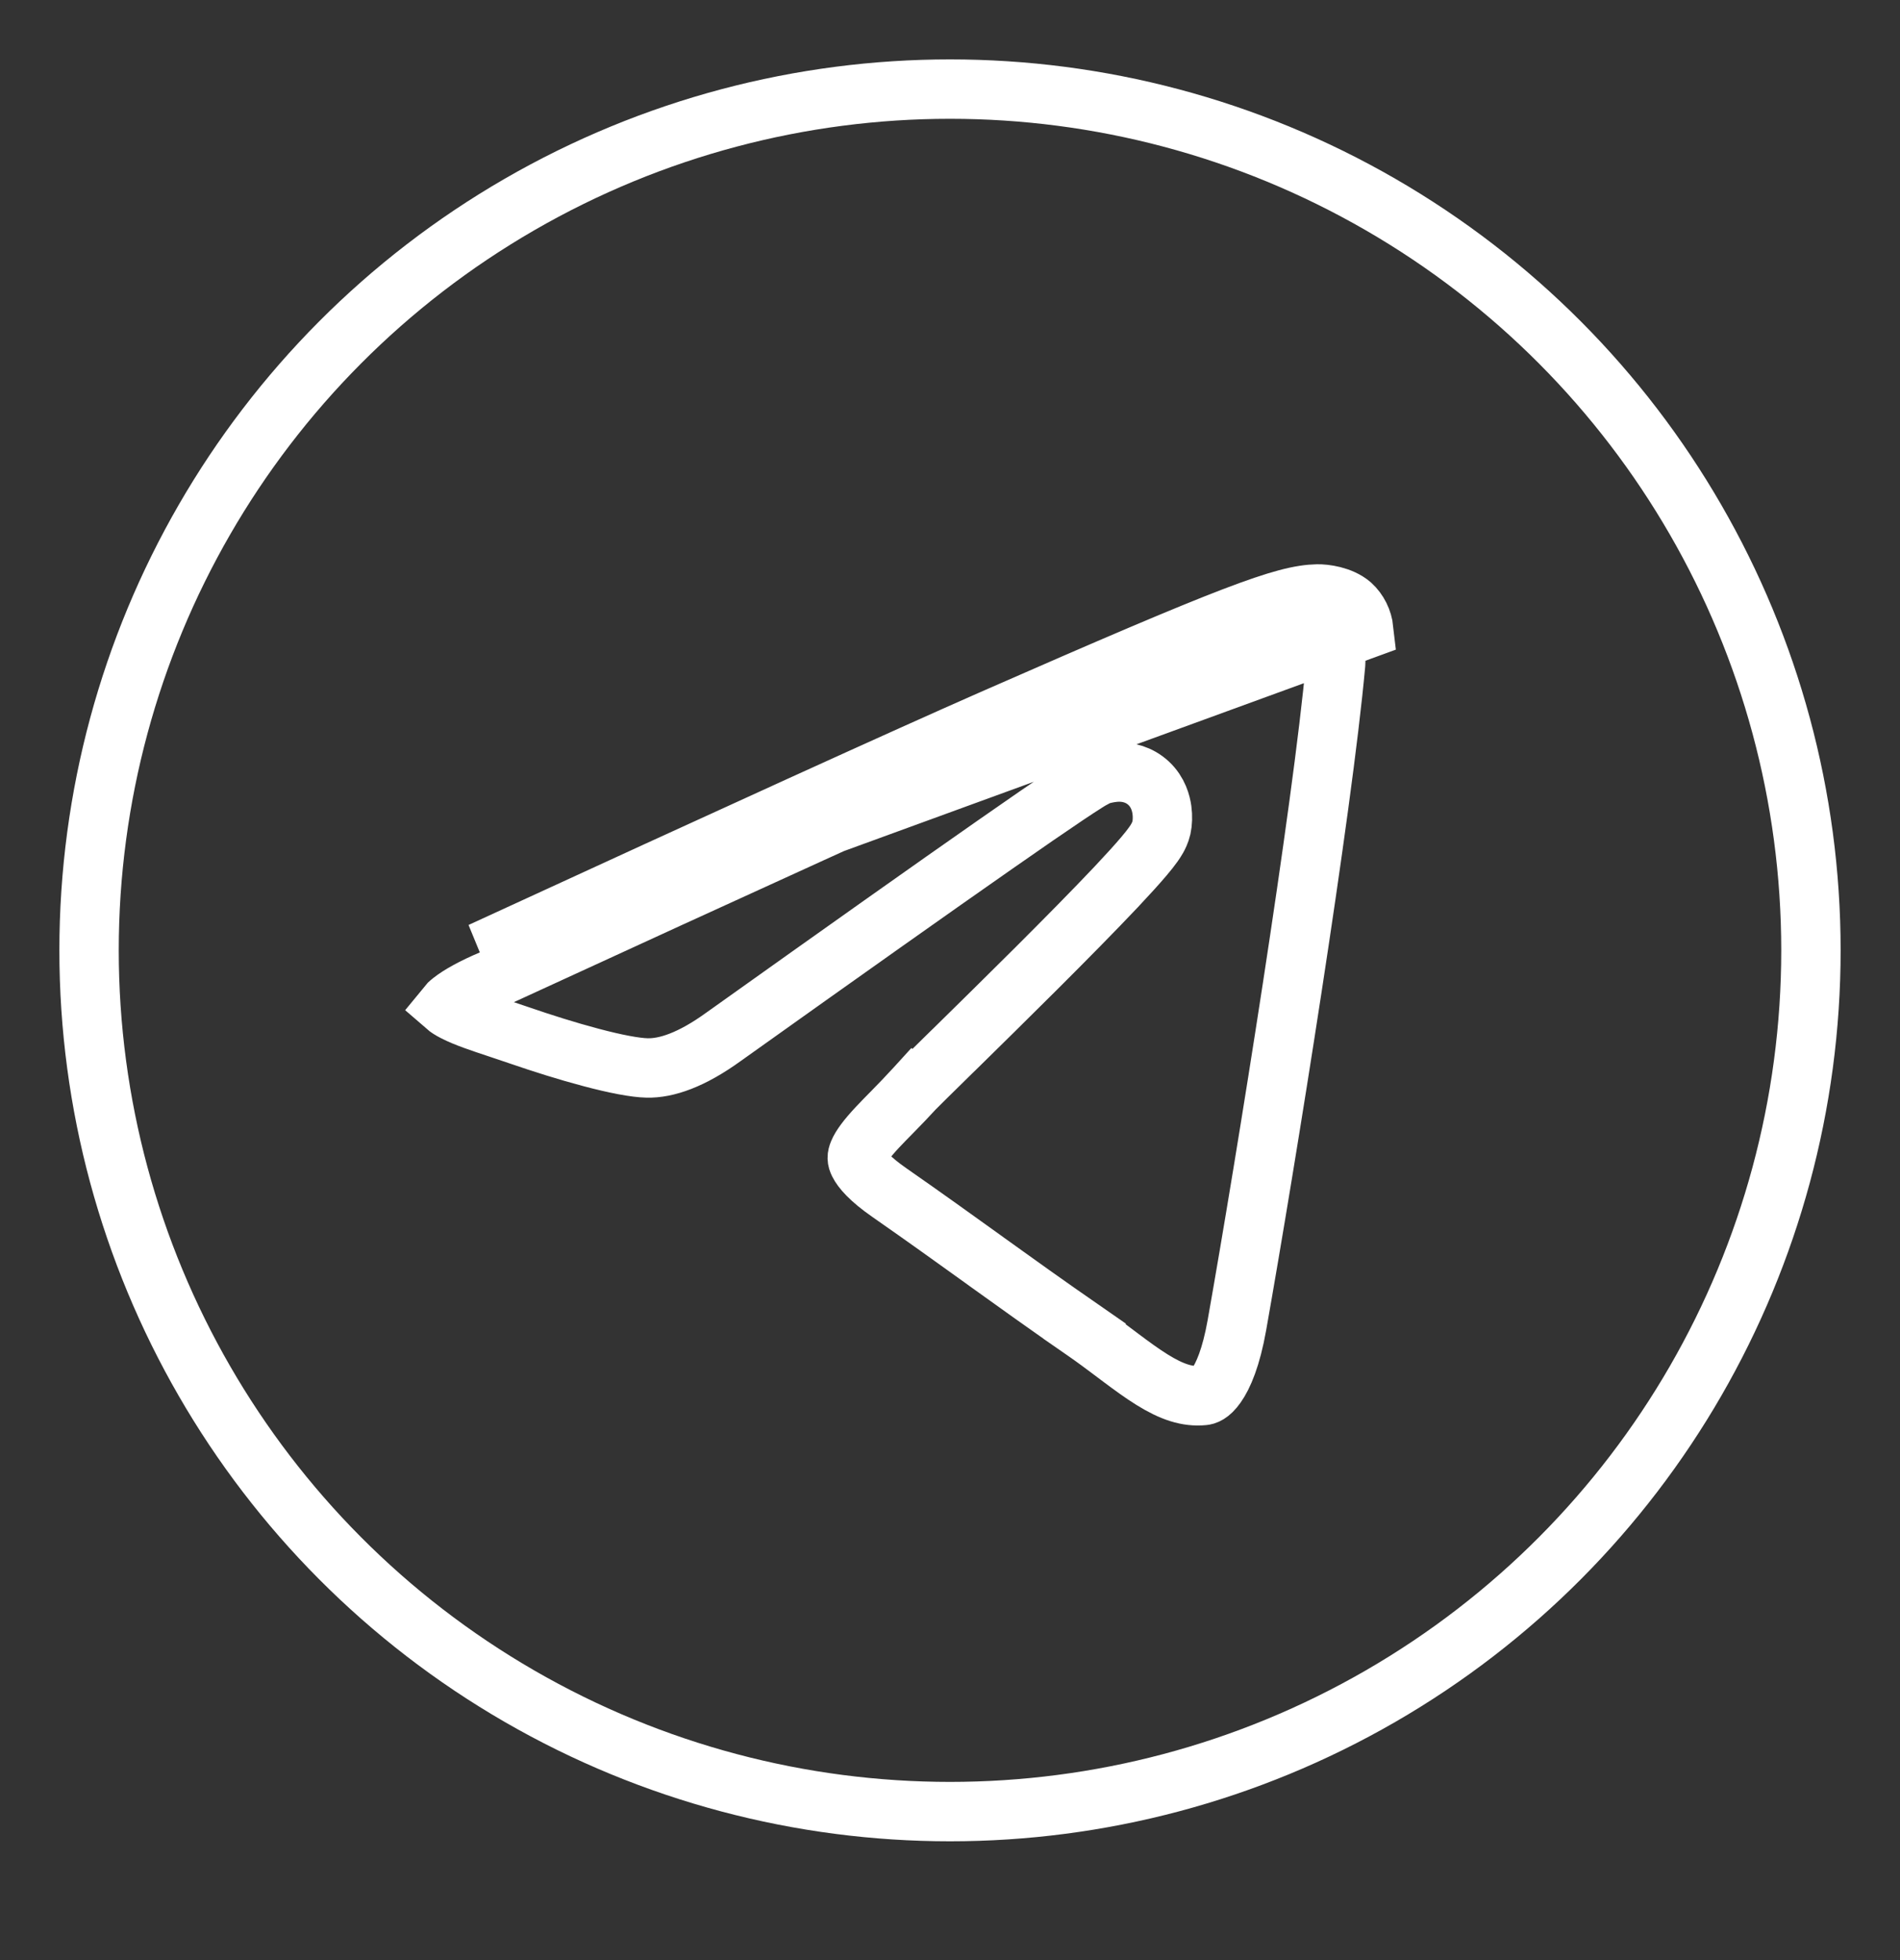
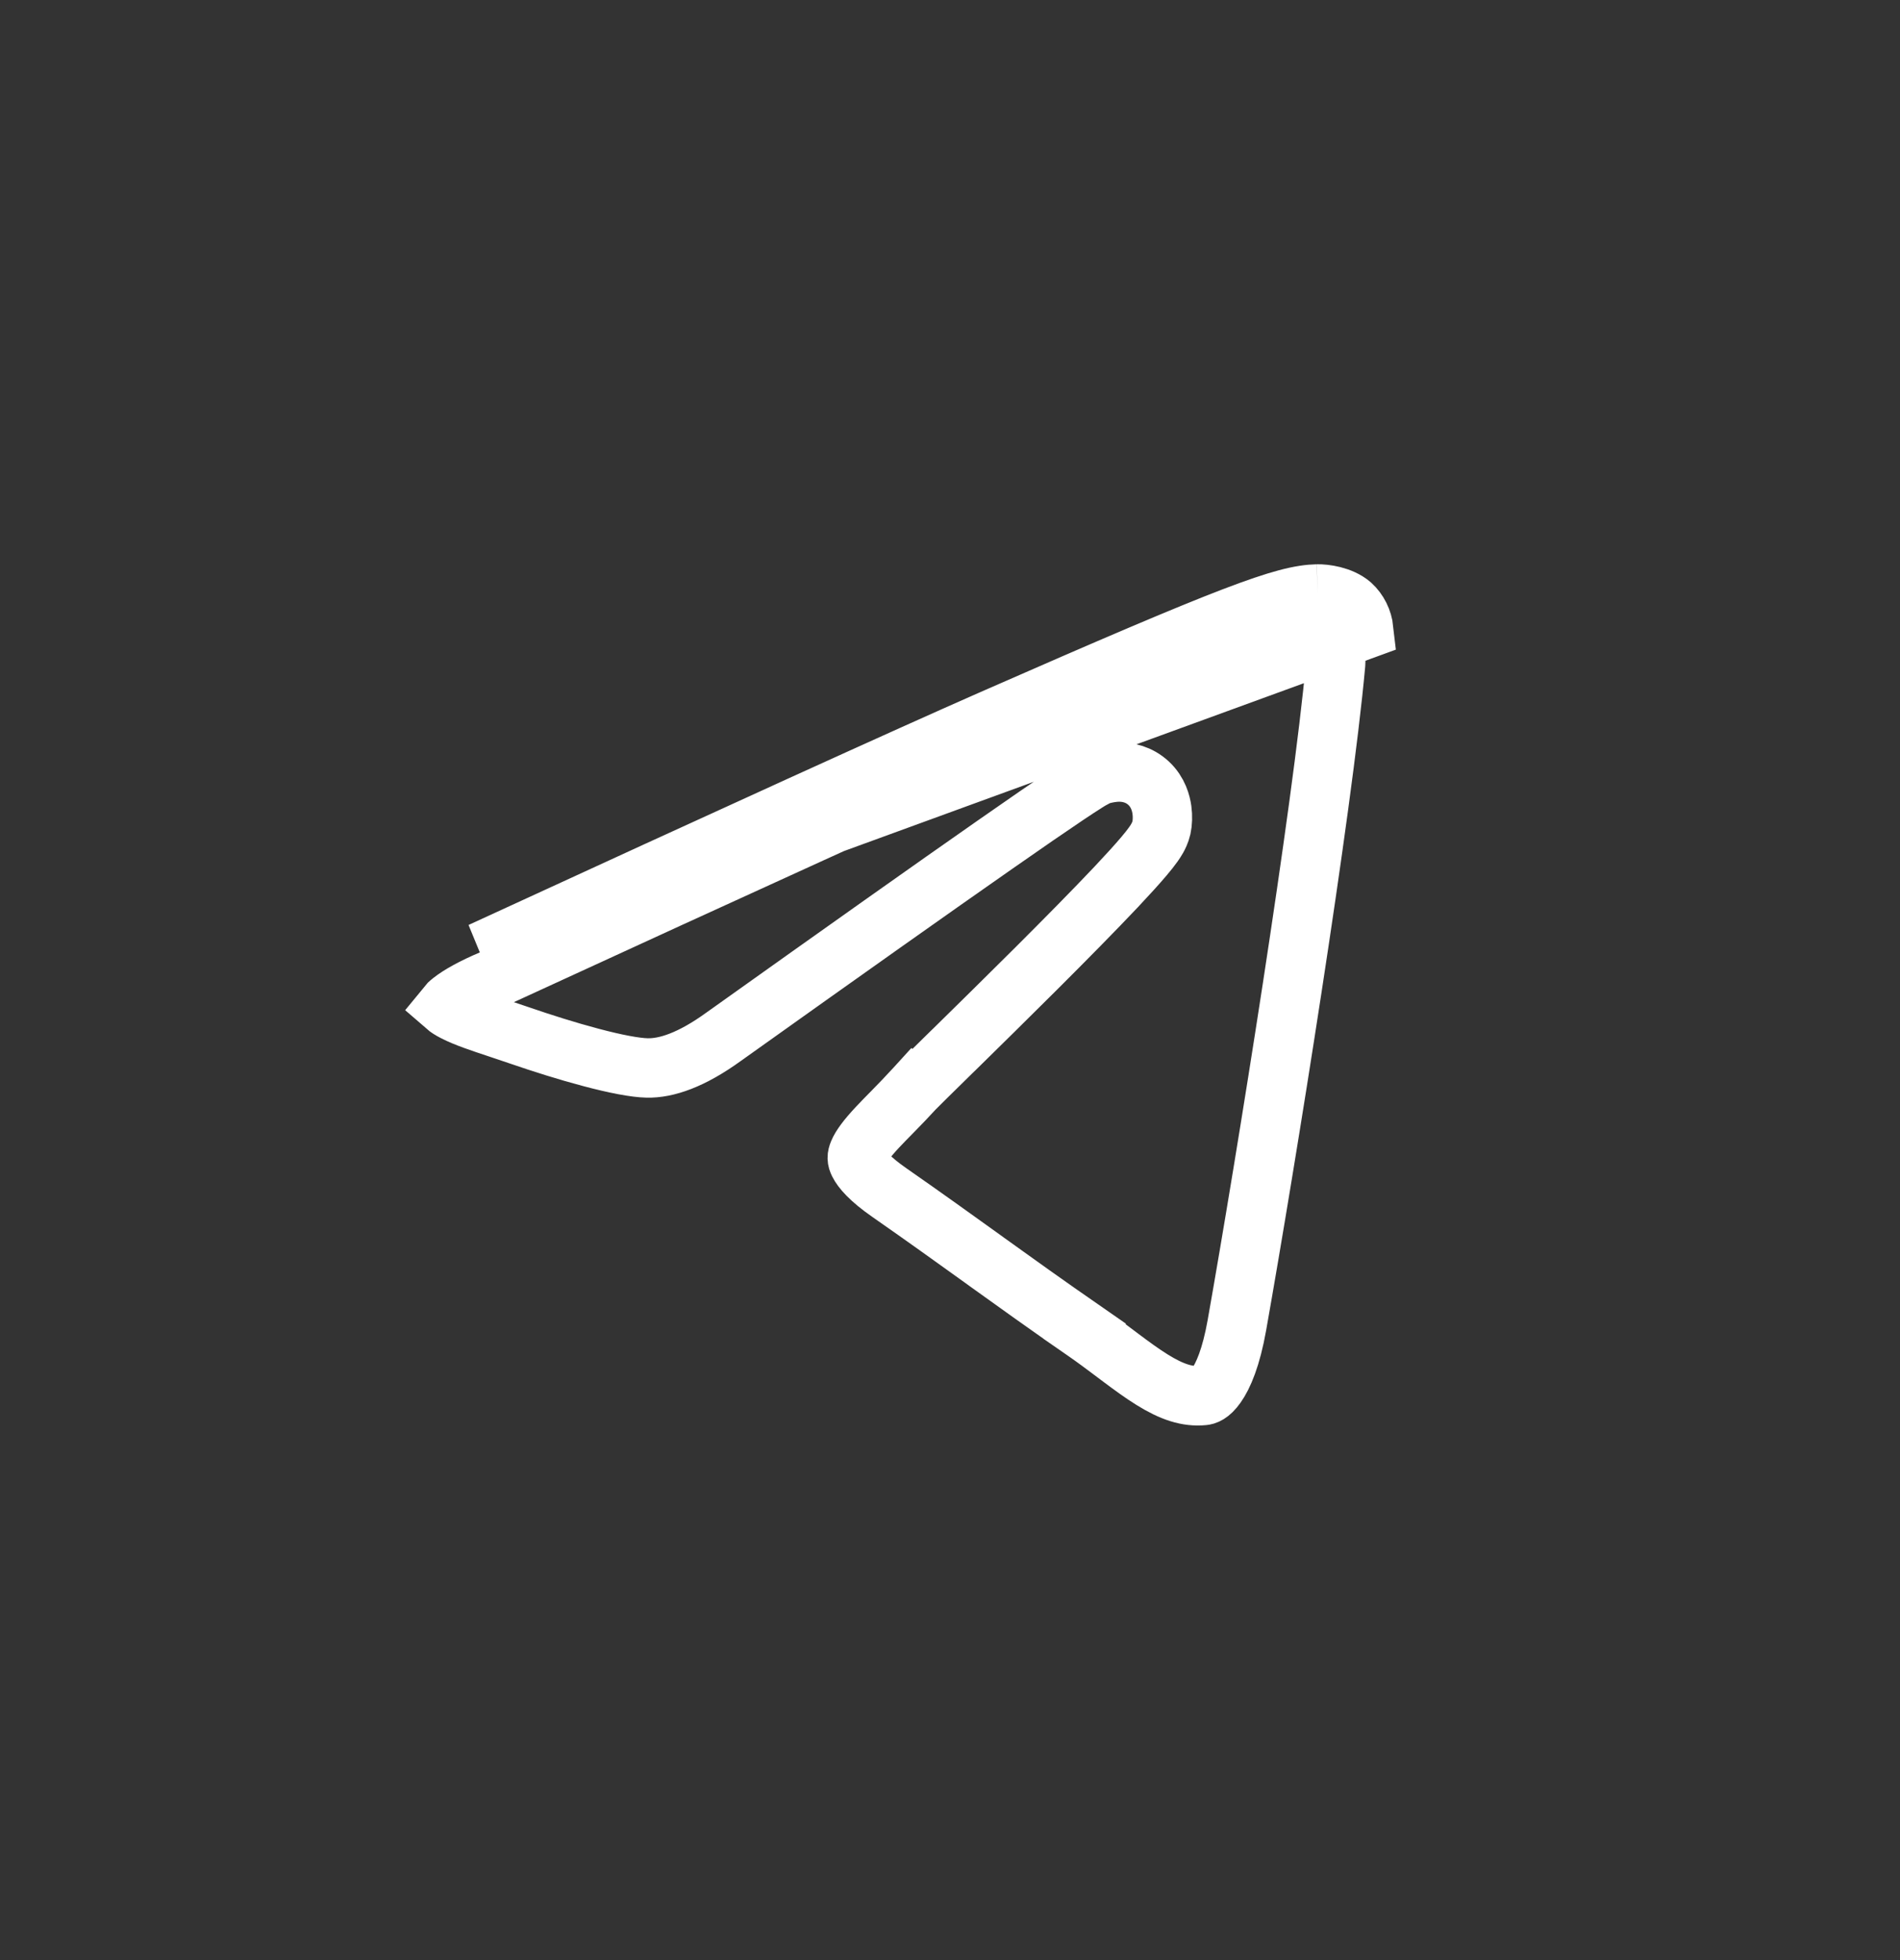
<svg xmlns="http://www.w3.org/2000/svg" width="32" height="33" viewBox="0 0 32 33" fill="none">
  <rect x="0" y="0" width="32" height="33" fill="#333333" stroke="none" />
-   <circle cx="16" cy="16" r="14.5" stroke="white" />
-   <path d="M22.188 10L22.197 10.5C22.217 10.5 22.271 10.503 22.331 10.518C22.384 10.531 22.415 10.547 22.428 10.557C22.45 10.58 22.467 10.614 22.472 10.655L22.473 10.665L22.474 10.675C22.499 10.841 22.506 11.009 22.495 11.176C22.275 13.616 21.32 19.557 20.832 22.311L20.832 22.311C20.735 22.856 20.601 23.164 20.484 23.328C20.377 23.479 20.299 23.492 20.269 23.495L20.269 23.495C19.997 23.522 19.734 23.434 19.404 23.229C19.238 23.126 19.068 23.002 18.877 22.859C18.847 22.836 18.816 22.813 18.784 22.789C18.623 22.668 18.449 22.537 18.268 22.412L17.983 22.823L18.268 22.412C17.623 21.965 17.119 21.604 16.617 21.243L16.551 21.195C16.07 20.85 15.586 20.501 14.981 20.08C14.645 19.847 14.511 19.681 14.463 19.583C14.43 19.517 14.43 19.476 14.459 19.405C14.501 19.304 14.597 19.173 14.775 18.982C14.851 18.901 14.932 18.818 15.023 18.726C15.034 18.714 15.046 18.702 15.058 18.69C15.161 18.585 15.272 18.471 15.382 18.35M22.188 10L22.198 10.5C22.015 10.503 21.735 10.554 20.946 10.857C20.166 11.156 18.941 11.678 16.893 12.577C15.465 13.205 12.605 14.505 8.309 16.481L8.301 16.485L8.293 16.488C7.964 16.627 7.744 16.751 7.611 16.855C7.56 16.895 7.53 16.925 7.514 16.945C7.537 16.965 7.581 16.996 7.658 17.035C7.842 17.129 8.082 17.209 8.399 17.314C8.509 17.351 8.629 17.391 8.758 17.435L8.758 17.435C9.127 17.562 9.556 17.698 9.954 17.803C10.364 17.912 10.699 17.976 10.898 17.98C11.222 17.988 11.648 17.846 12.191 17.452L12.194 17.45L12.194 17.45C14.201 16.02 15.724 14.942 16.762 14.218C17.28 13.856 17.68 13.581 17.959 13.394C18.098 13.301 18.21 13.227 18.294 13.175C18.335 13.149 18.374 13.125 18.408 13.106C18.425 13.097 18.445 13.086 18.466 13.076L18.467 13.076C18.48 13.069 18.525 13.048 18.582 13.034L18.583 13.034L18.587 13.033C18.633 13.022 18.739 12.997 18.858 12.998C18.99 12.999 19.181 13.034 19.345 13.186C19.508 13.338 19.554 13.528 19.569 13.635C19.584 13.744 19.579 13.853 19.561 13.935L19.561 13.935C19.542 14.018 19.507 14.083 19.491 14.112C19.47 14.149 19.447 14.184 19.425 14.215C19.382 14.276 19.327 14.344 19.268 14.414C19.149 14.555 18.987 14.732 18.802 14.929C18.429 15.324 17.94 15.819 17.45 16.308C16.959 16.797 16.464 17.284 16.079 17.662L16.023 17.716C15.854 17.882 15.709 18.024 15.598 18.134C15.536 18.195 15.486 18.245 15.447 18.284C15.428 18.303 15.413 18.318 15.401 18.33L15.387 18.345C15.384 18.349 15.382 18.35 15.382 18.35M22.188 10C21.634 10.011 20.784 10.323 16.692 12.119C15.259 12.749 12.395 14.051 8.1 16.027L22.969 10.602C22.951 10.439 22.877 10.289 22.759 10.181C22.583 10.03 22.31 9.998 22.188 10ZM15.382 18.35L15.013 18.014L15.382 18.35C15.382 18.35 15.382 18.35 15.382 18.35Z" stroke="white" />
+   <path d="M22.188 10L22.197 10.5C22.217 10.5 22.271 10.503 22.331 10.518C22.384 10.531 22.415 10.547 22.428 10.557C22.45 10.58 22.467 10.614 22.472 10.655L22.473 10.665L22.474 10.675C22.499 10.841 22.506 11.009 22.495 11.176C22.275 13.616 21.32 19.557 20.832 22.311L20.832 22.311C20.735 22.856 20.601 23.164 20.484 23.328C20.377 23.479 20.299 23.492 20.269 23.495L20.269 23.495C19.997 23.522 19.734 23.434 19.404 23.229C19.238 23.126 19.068 23.002 18.877 22.859C18.847 22.836 18.816 22.813 18.784 22.789C18.623 22.668 18.449 22.537 18.268 22.412L17.983 22.823L18.268 22.412C17.623 21.965 17.119 21.604 16.617 21.243L16.551 21.195C16.07 20.85 15.586 20.501 14.981 20.08C14.645 19.847 14.511 19.681 14.463 19.583C14.43 19.517 14.43 19.476 14.459 19.405C14.501 19.304 14.597 19.173 14.775 18.982C14.851 18.901 14.932 18.818 15.023 18.726C15.034 18.714 15.046 18.702 15.058 18.69C15.161 18.585 15.272 18.471 15.382 18.35M22.188 10L22.198 10.5C22.015 10.503 21.735 10.554 20.946 10.857C20.166 11.156 18.941 11.678 16.893 12.577C15.465 13.205 12.605 14.505 8.309 16.481L8.301 16.485L8.293 16.488C7.964 16.627 7.744 16.751 7.611 16.855C7.56 16.895 7.53 16.925 7.514 16.945C7.537 16.965 7.581 16.996 7.658 17.035C7.842 17.129 8.082 17.209 8.399 17.314C8.509 17.351 8.629 17.391 8.758 17.435L8.758 17.435C9.127 17.562 9.556 17.698 9.954 17.803C10.364 17.912 10.699 17.976 10.898 17.98C11.222 17.988 11.648 17.846 12.191 17.452L12.194 17.45L12.194 17.45C14.201 16.02 15.724 14.942 16.762 14.218C17.28 13.856 17.68 13.581 17.959 13.394C18.098 13.301 18.21 13.227 18.294 13.175C18.335 13.149 18.374 13.125 18.408 13.106C18.425 13.097 18.445 13.086 18.466 13.076L18.467 13.076C18.48 13.069 18.525 13.048 18.582 13.034L18.583 13.034L18.587 13.033C18.633 13.022 18.739 12.997 18.858 12.998C18.99 12.999 19.181 13.034 19.345 13.186C19.508 13.338 19.554 13.528 19.569 13.635C19.584 13.744 19.579 13.853 19.561 13.935L19.561 13.935C19.542 14.018 19.507 14.083 19.491 14.112C19.47 14.149 19.447 14.184 19.425 14.215C19.382 14.276 19.327 14.344 19.268 14.414C19.149 14.555 18.987 14.732 18.802 14.929C18.429 15.324 17.94 15.819 17.45 16.308C16.959 16.797 16.464 17.284 16.079 17.662L16.023 17.716C15.854 17.882 15.709 18.024 15.598 18.134C15.536 18.195 15.486 18.245 15.447 18.284C15.428 18.303 15.413 18.318 15.401 18.33L15.387 18.345C15.384 18.349 15.382 18.35 15.382 18.35M22.188 10C21.634 10.011 20.784 10.323 16.692 12.119C15.259 12.749 12.395 14.051 8.1 16.027L22.969 10.602C22.951 10.439 22.877 10.289 22.759 10.181C22.583 10.03 22.31 9.998 22.188 10M15.382 18.35L15.013 18.014L15.382 18.35C15.382 18.35 15.382 18.35 15.382 18.35Z" stroke="white" />
</svg>